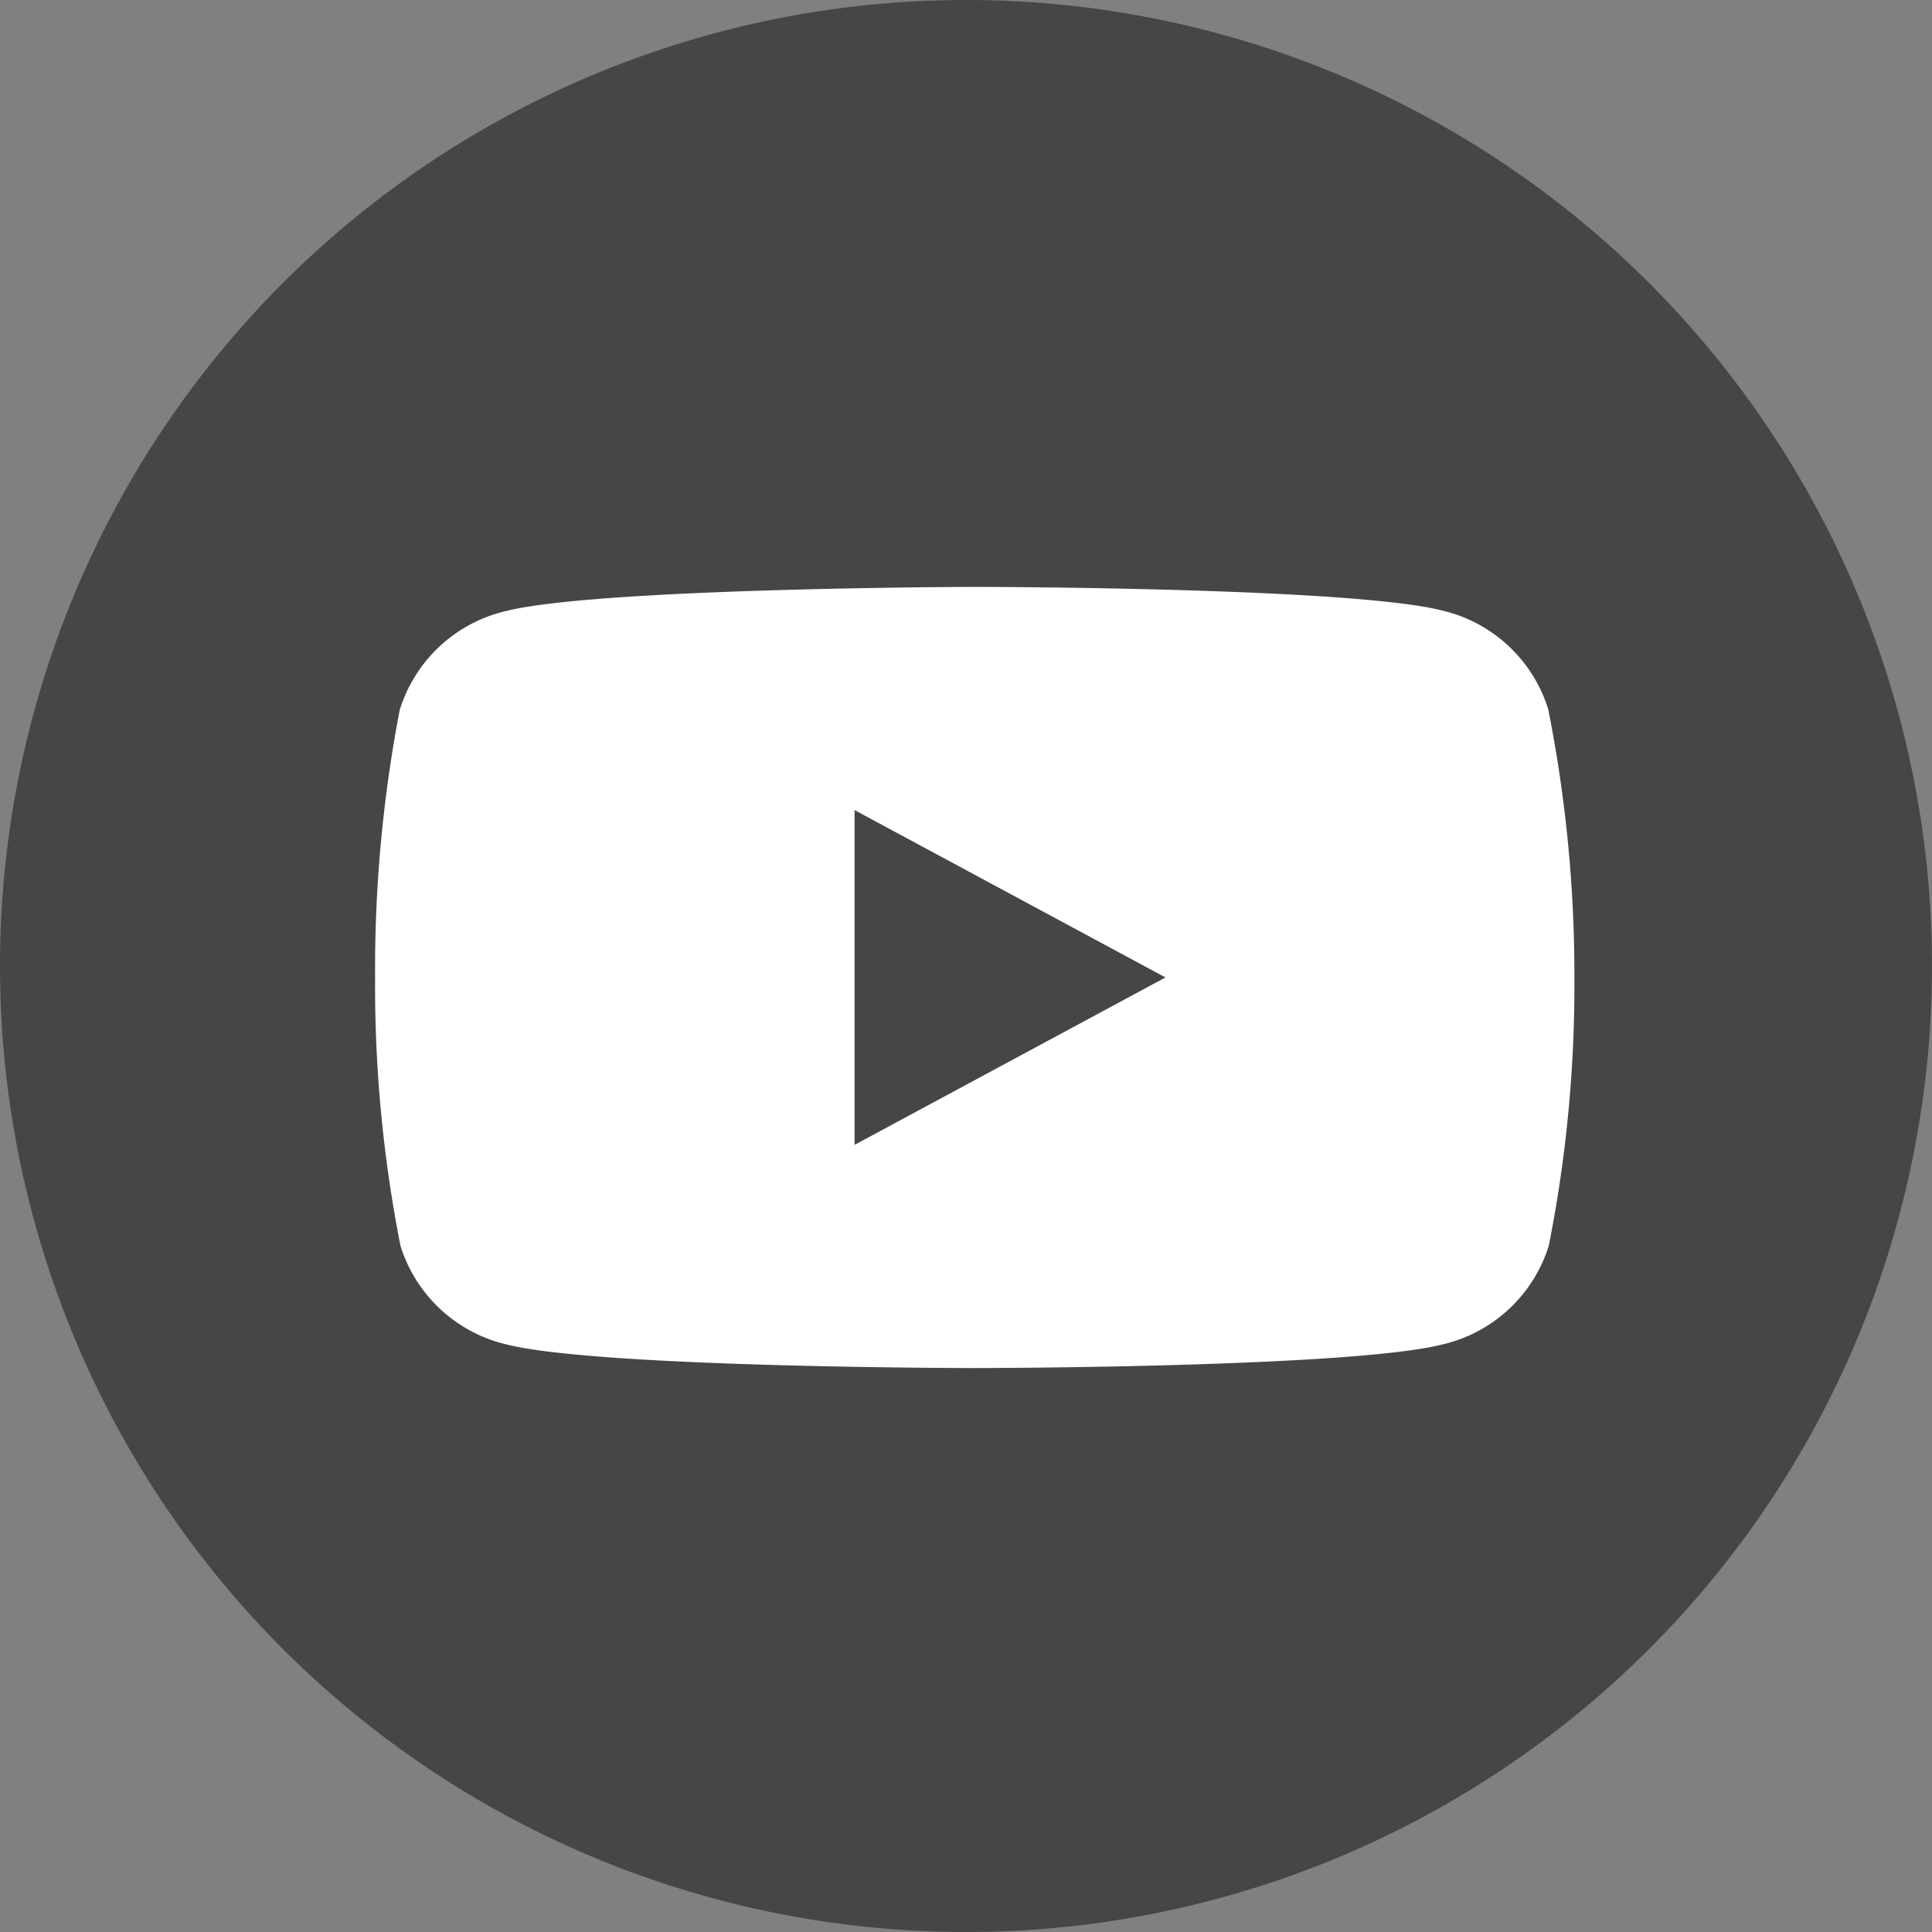
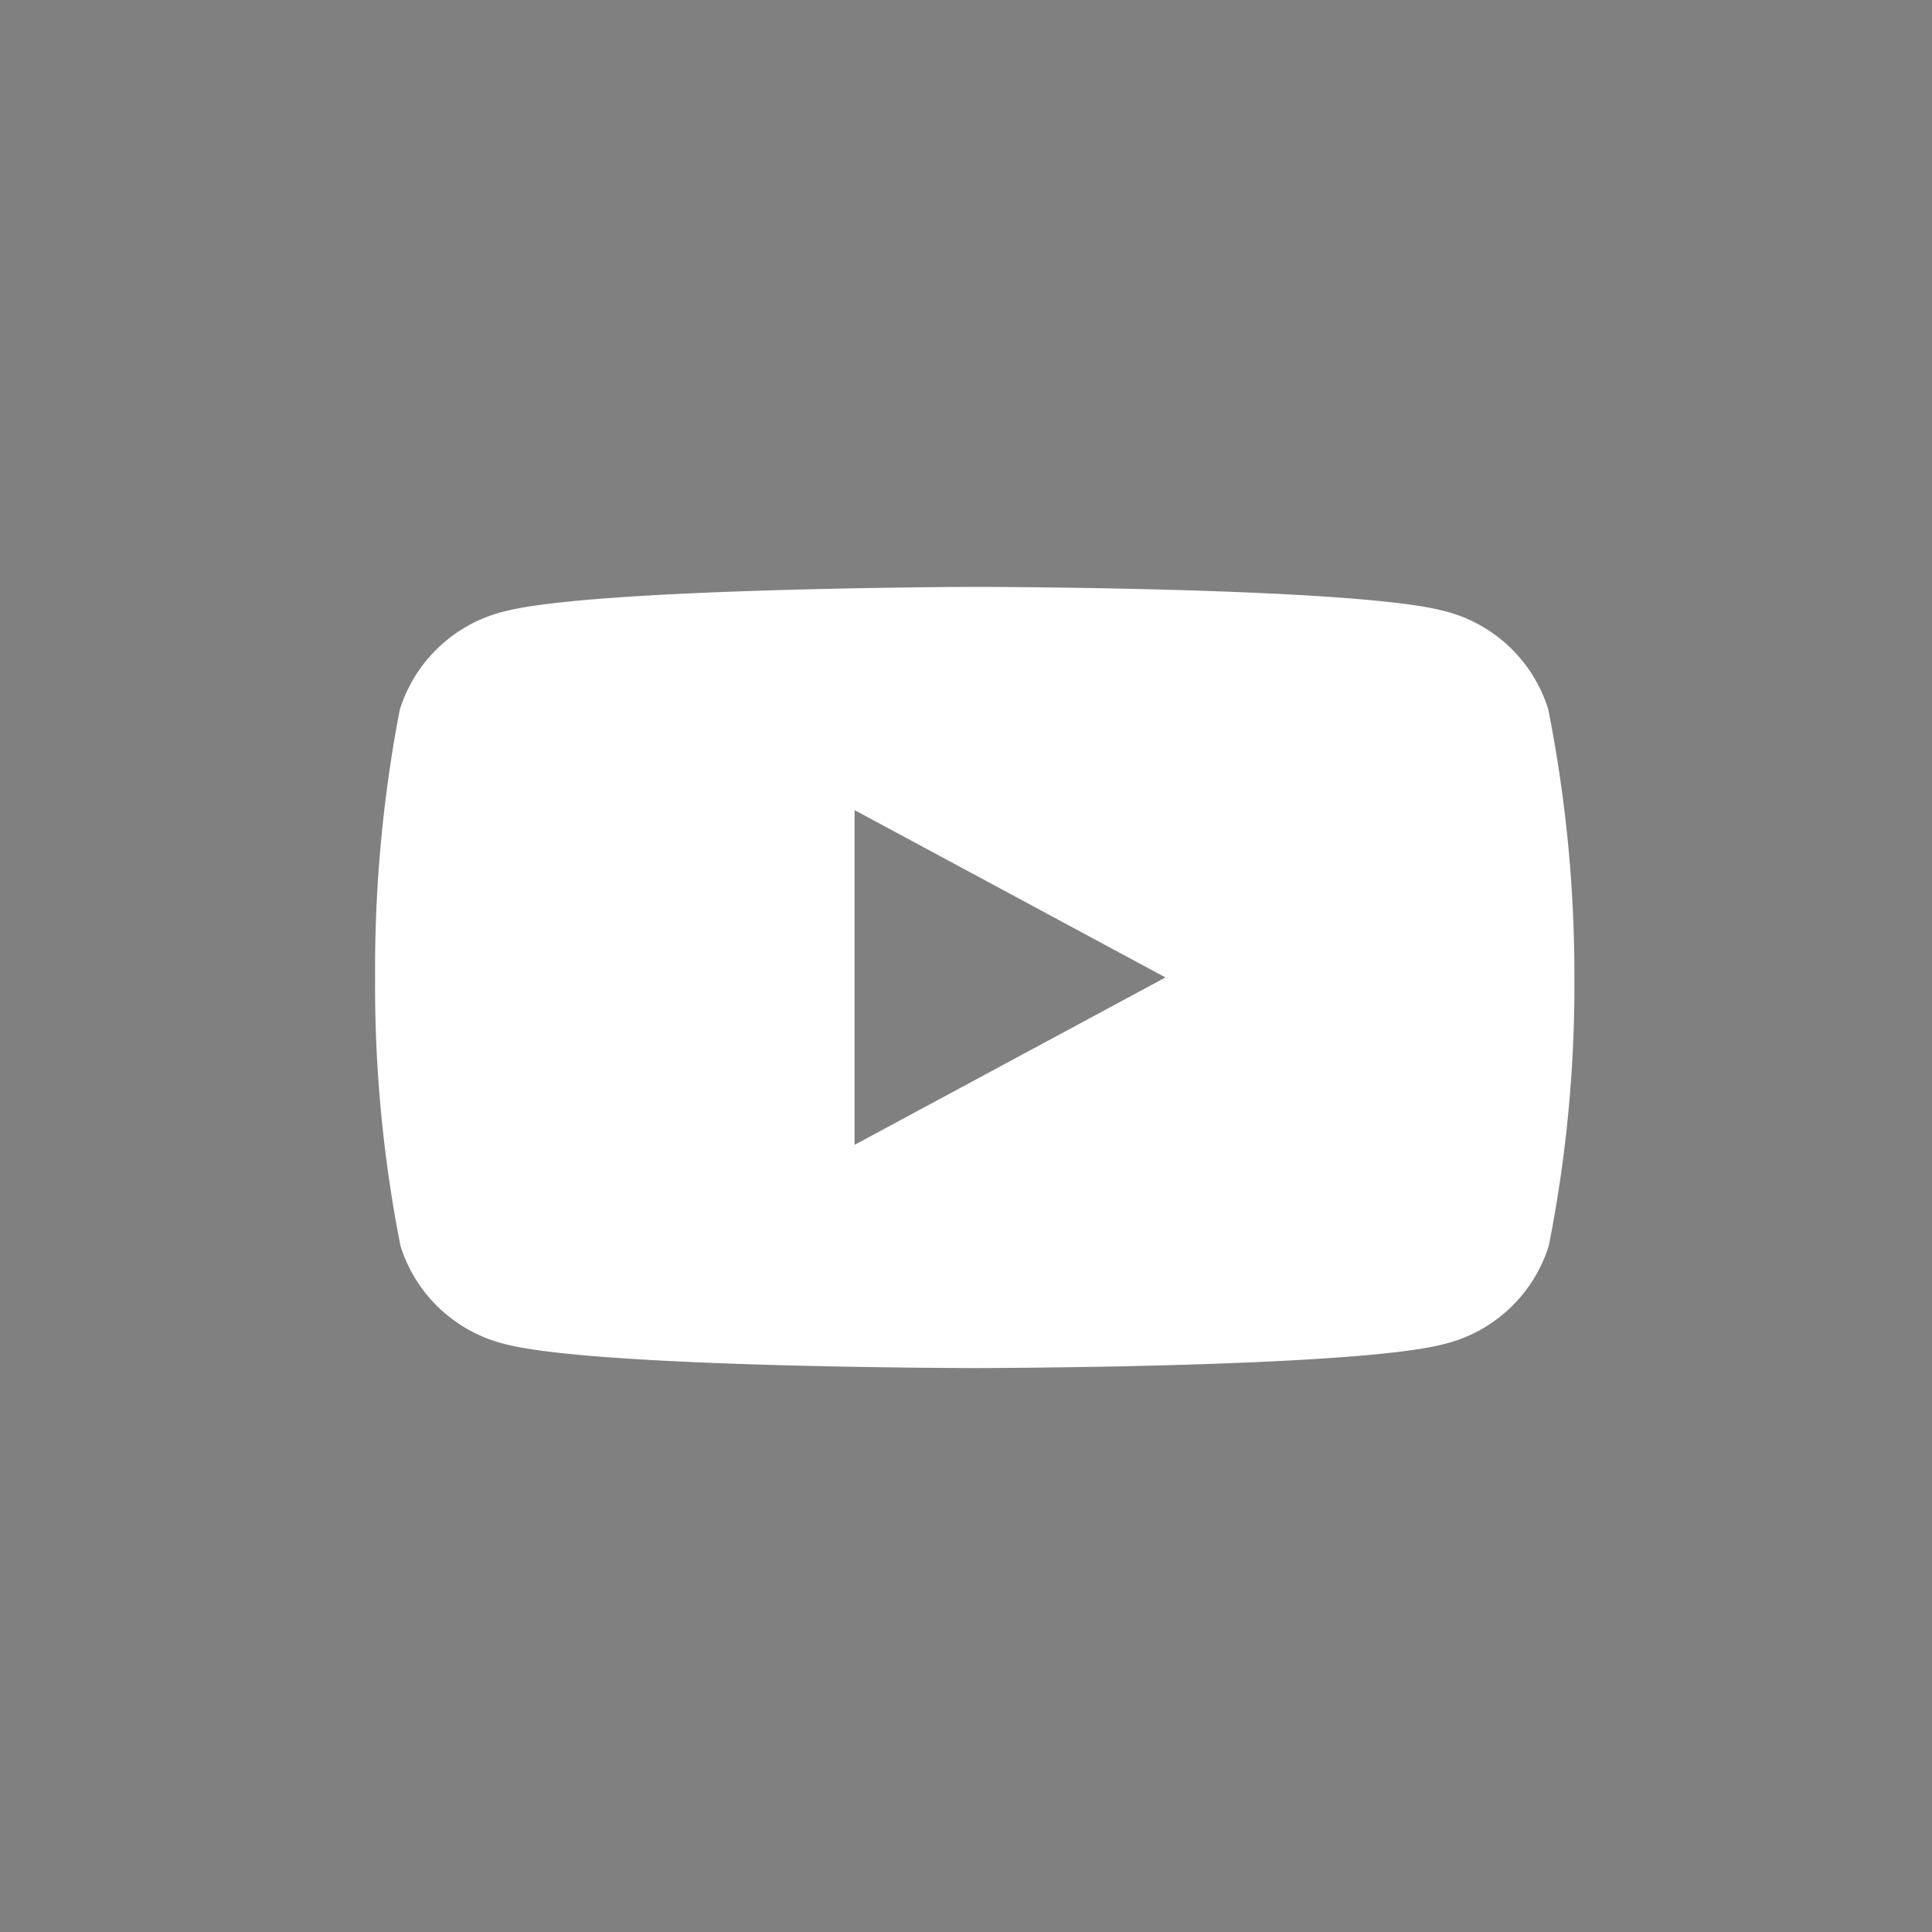
<svg xmlns="http://www.w3.org/2000/svg" width="40" height="40" viewBox="0 0 40 40">
  <rect x="0" y="0" width="40" height="40" fill="#808080" stroke="none" />
  <g id="Group_77535" data-name="Group 77535" transform="translate(-1260.43 -39.036)">
-     <path id="Path_352419" data-name="Path 352419" d="M20,0A20,20,0,1,1,0,20,20,20,0,0,1,20,0Z" transform="translate(1260.43 39.036)" fill="#464646" />
    <path id="Subtraction_7" data-name="Subtraction 7" d="M12.413,16.173c-.078,0-7.782-.006-9.688-.488a3.021,3.021,0,0,1-2.2-2.044A27.8,27.8,0,0,1,0,8.086,28.411,28.411,0,0,1,.51,2.547,3.02,3.02,0,0,1,2.709.5C4.616.02,12.319,0,12.4,0s7.782.006,9.688.488a3.02,3.02,0,0,1,2.2,2.044,28.179,28.179,0,0,1,.542,5.554A27.69,27.69,0,0,1,24.3,13.64a3.02,3.02,0,0,1-2.2,2.044C20.194,16.167,12.49,16.173,12.413,16.173ZM9.927,4.621v6.931l6.437-3.466Z" transform="translate(1268.196 51.187)" fill="#fff" />
  </g>
</svg>